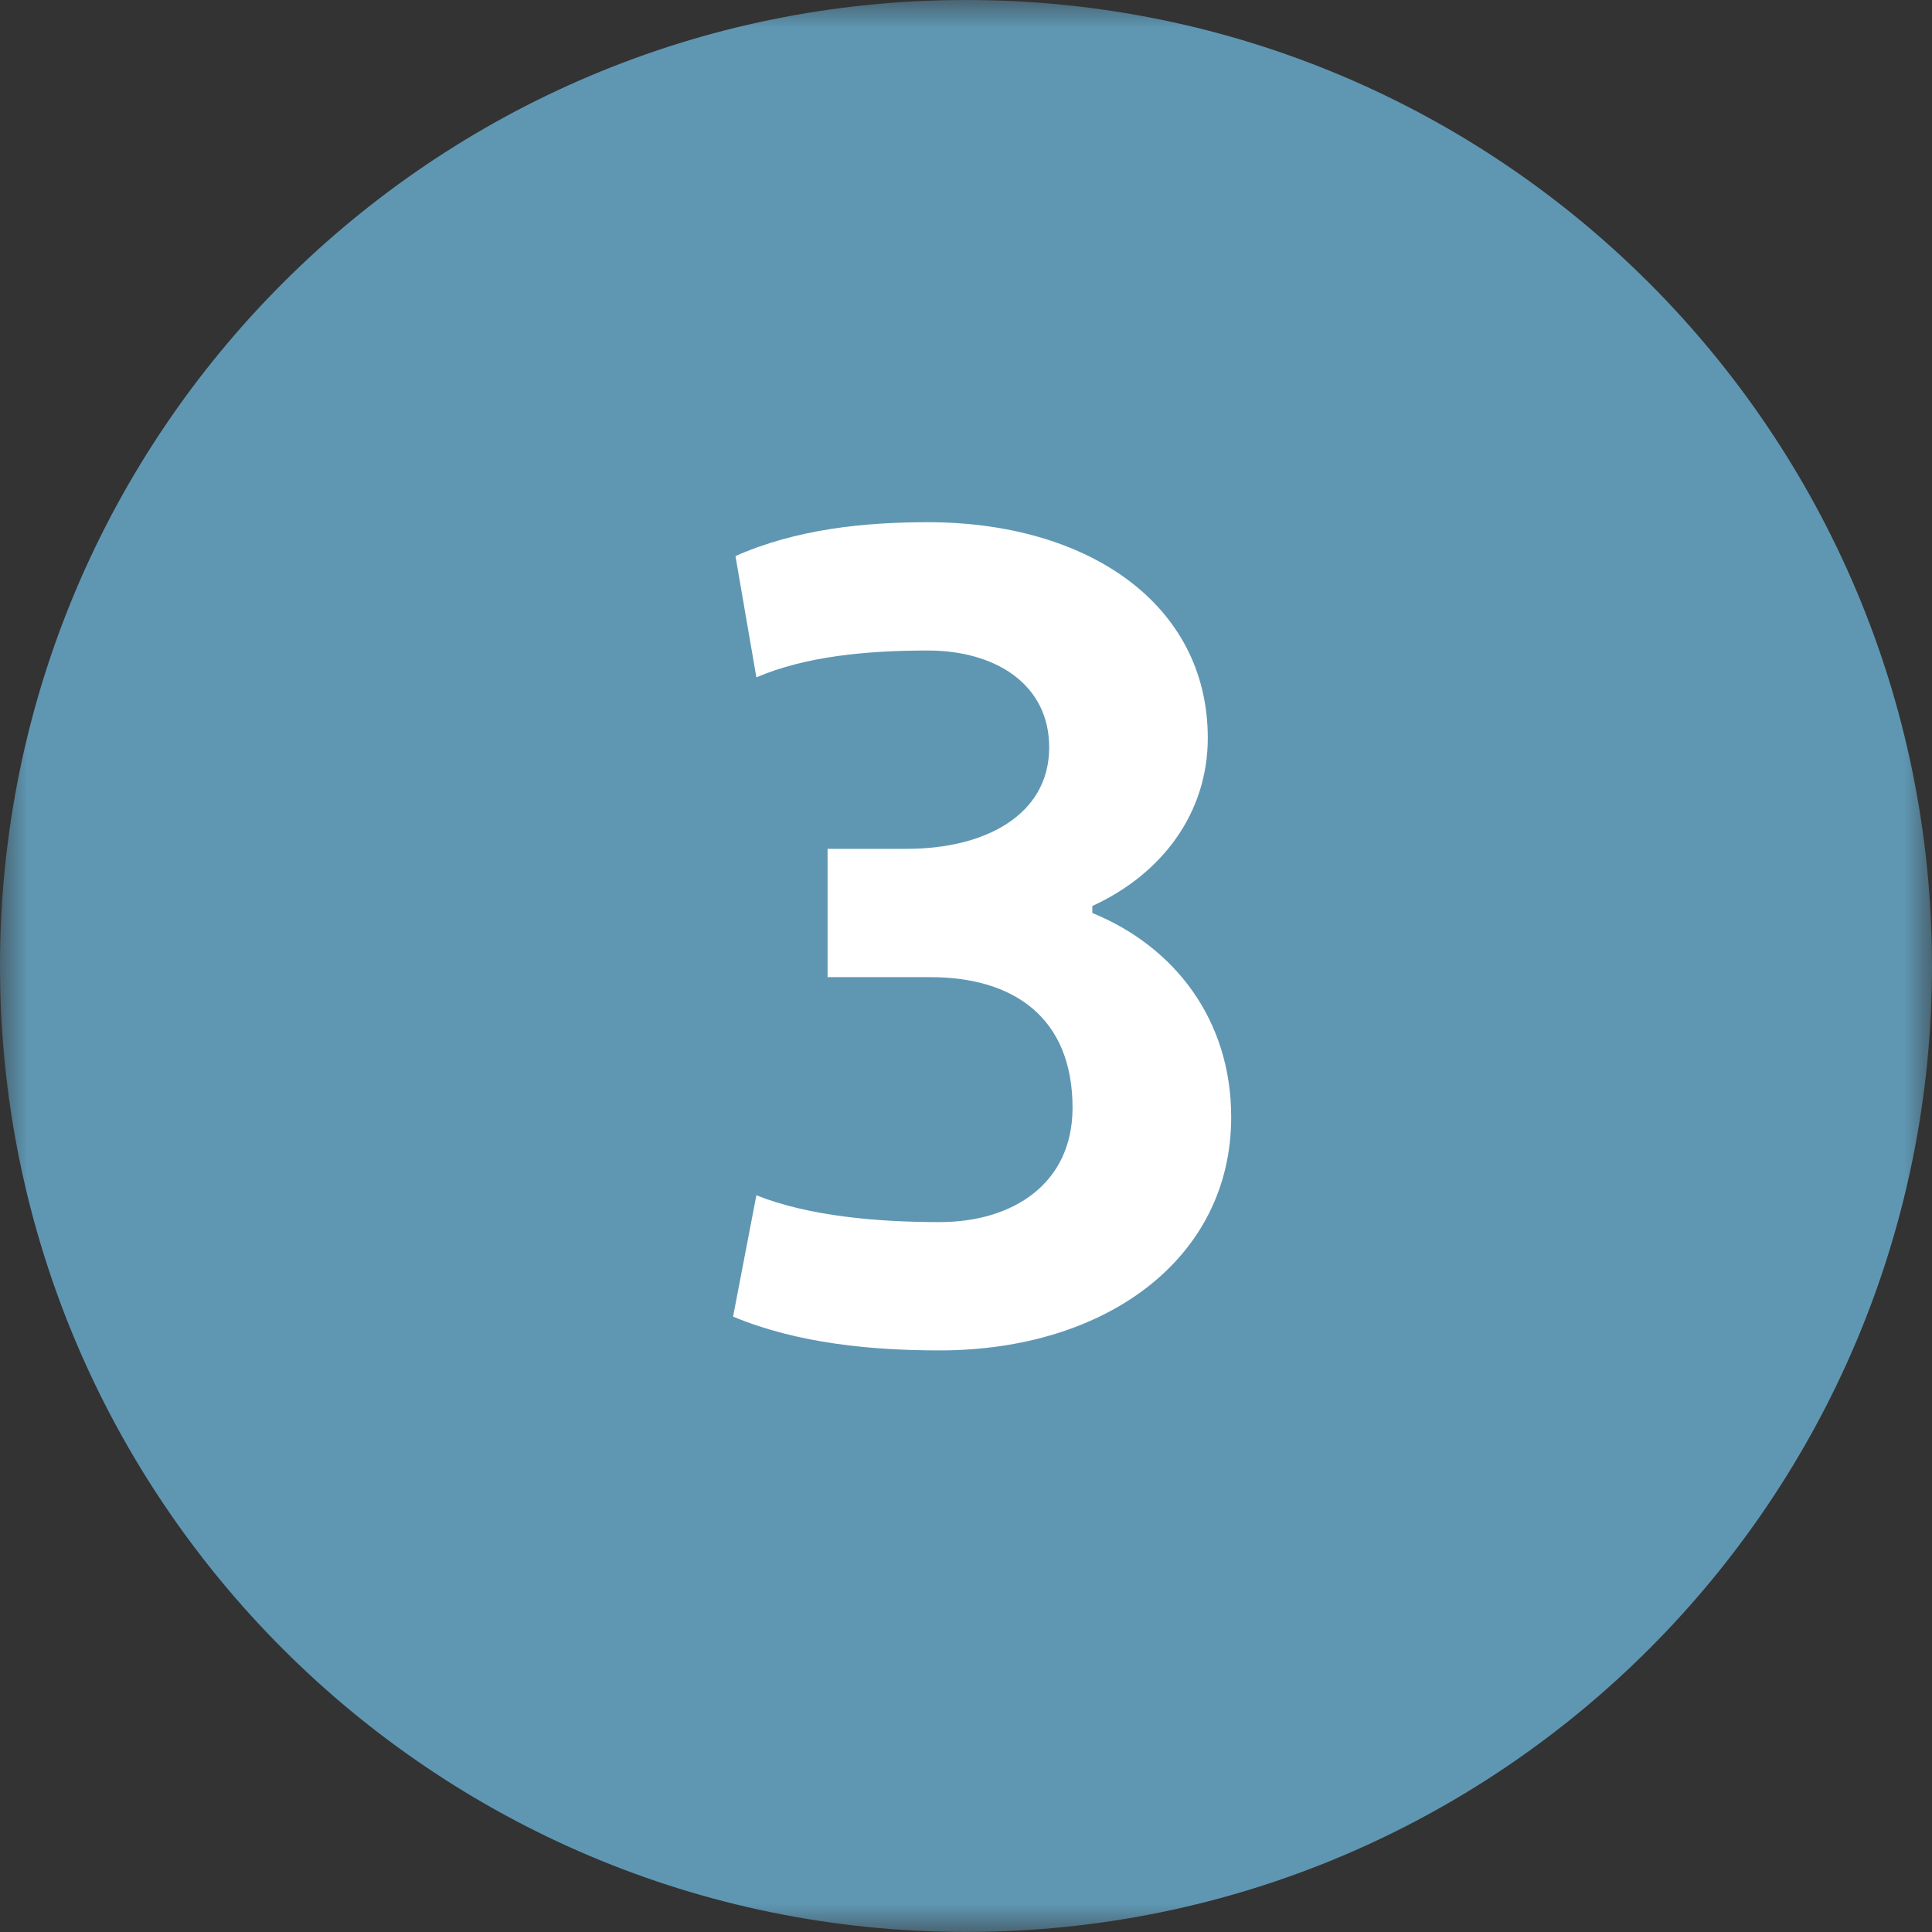
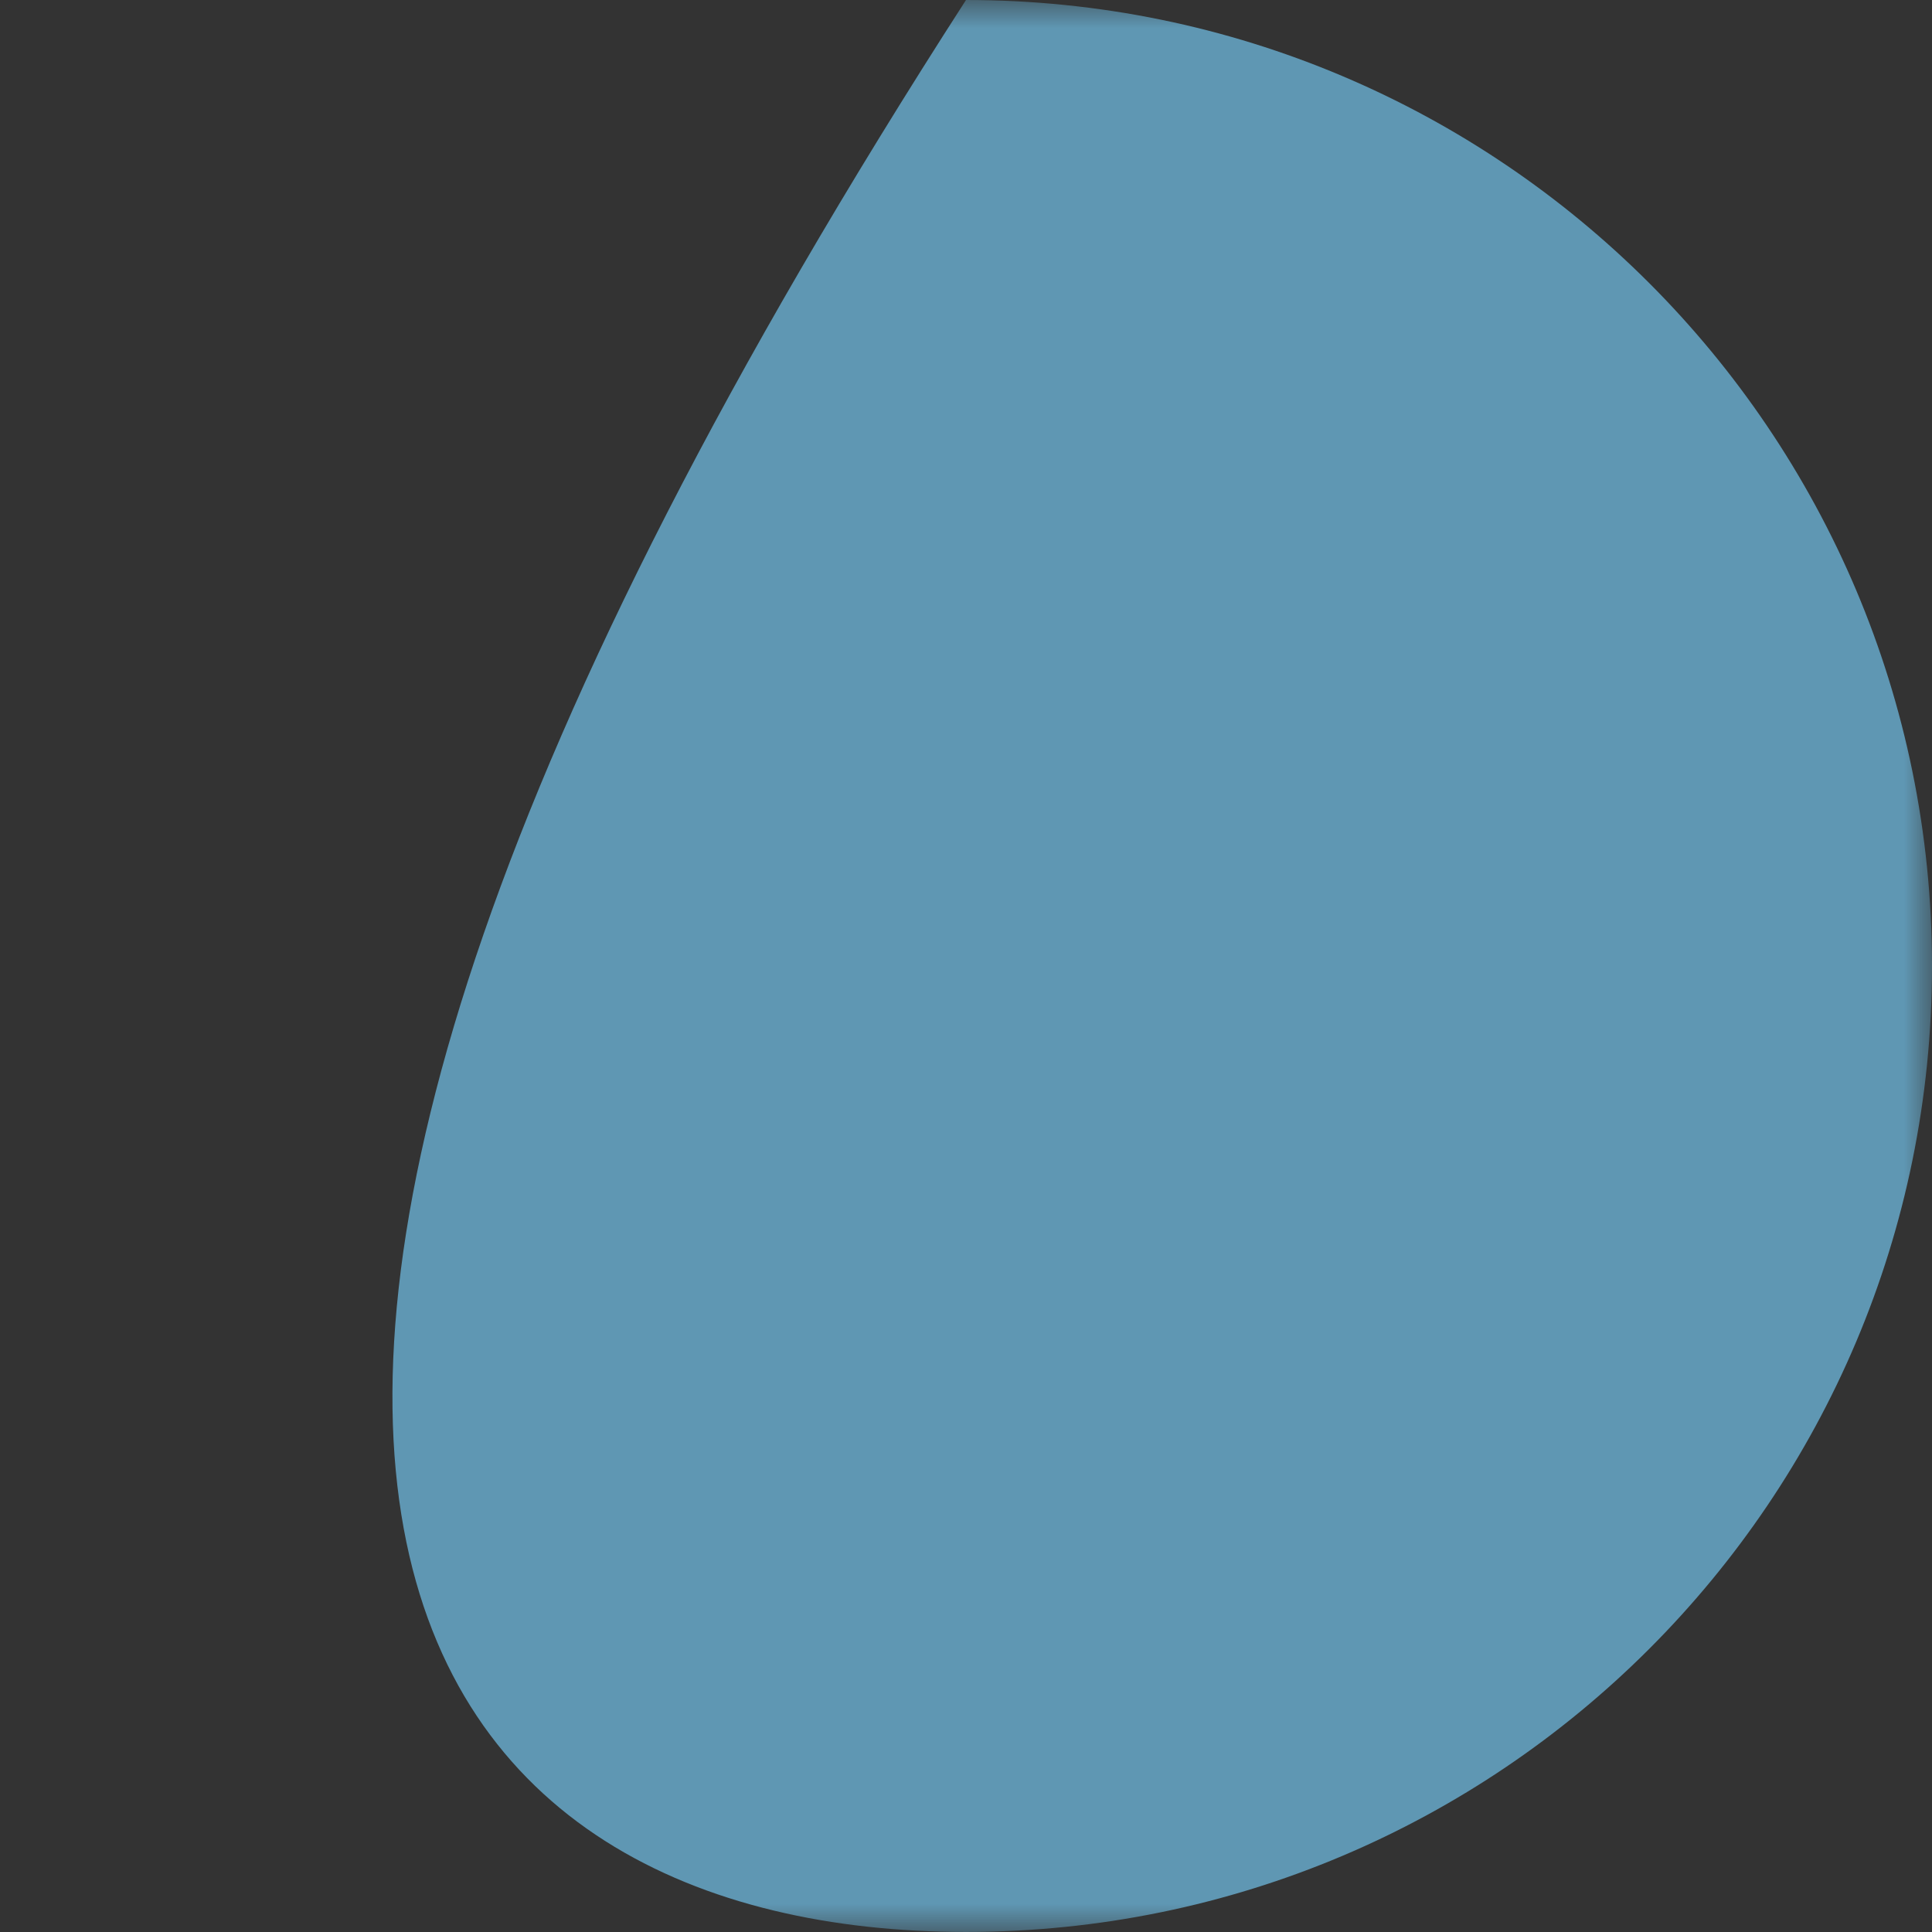
<svg xmlns="http://www.w3.org/2000/svg" xmlns:xlink="http://www.w3.org/1999/xlink" width="34px" height="34px" viewBox="0 0 34 34" version="1.1">
  <rect x="0" y="0" width="34" height="34" fill="#333333" stroke="none" />
  <title>icon-step-3</title>
  <desc>Created with Sketch.</desc>
  <defs>
    <polygon id="path-1" points="0 0.001 34 0.001 34 34 0 34" />
  </defs>
  <g id="icon-step-3" stroke="none" stroke-width="1" fill="none" fill-rule="evenodd">
    <g id="Group-6" transform="translate(0, -1)">
      <g id="Group-3" transform="translate(0, 0.999)">
        <mask id="mask-2" fill="white">
          <use xlink:href="#path-1" />
        </mask>
        <g id="Clip-2" />
-         <path d="M17,34 C26.389,34 34,26.39 34,17 C34,7.612 26.389,0.001 17,0.001 C7.611,0.001 0,7.612 0,17 C0,26.39 7.611,34 17,34" id="Fill-1" fill="#5F97B3" mask="url(#mask-2)" />
+         <path d="M17,34 C26.389,34 34,26.39 34,17 C34,7.612 26.389,0.001 17,0.001 C0,26.39 7.611,34 17,34" id="Fill-1" fill="#5F97B3" mask="url(#mask-2)" />
      </g>
-       <path d="M14.564,15.938 L15.96,15.938 C17.335,15.938 18.464,15.343 18.464,14.152 C18.464,13.043 17.52,12.448 16.329,12.448 C15.242,12.448 14.174,12.551 13.311,12.92 L12.943,10.786 C14.009,10.313 15.2,10.19 16.329,10.19 C19.141,10.19 21.255,11.627 21.255,13.988 C21.255,15.322 20.435,16.39 19.223,16.944 L19.223,17.067 C20.681,17.663 21.667,18.956 21.667,20.66 C21.667,23.143 19.47,24.765 16.535,24.765 C15.343,24.765 14.03,24.642 12.901,24.17 L13.311,22.035 C14.236,22.404 15.447,22.507 16.535,22.507 C17.828,22.507 18.875,21.83 18.875,20.495 C18.875,18.915 17.848,18.196 16.371,18.196 L14.564,18.196 L14.564,15.938 Z" id="Fill-4" fill="#FFFFFF" />
    </g>
  </g>
</svg>